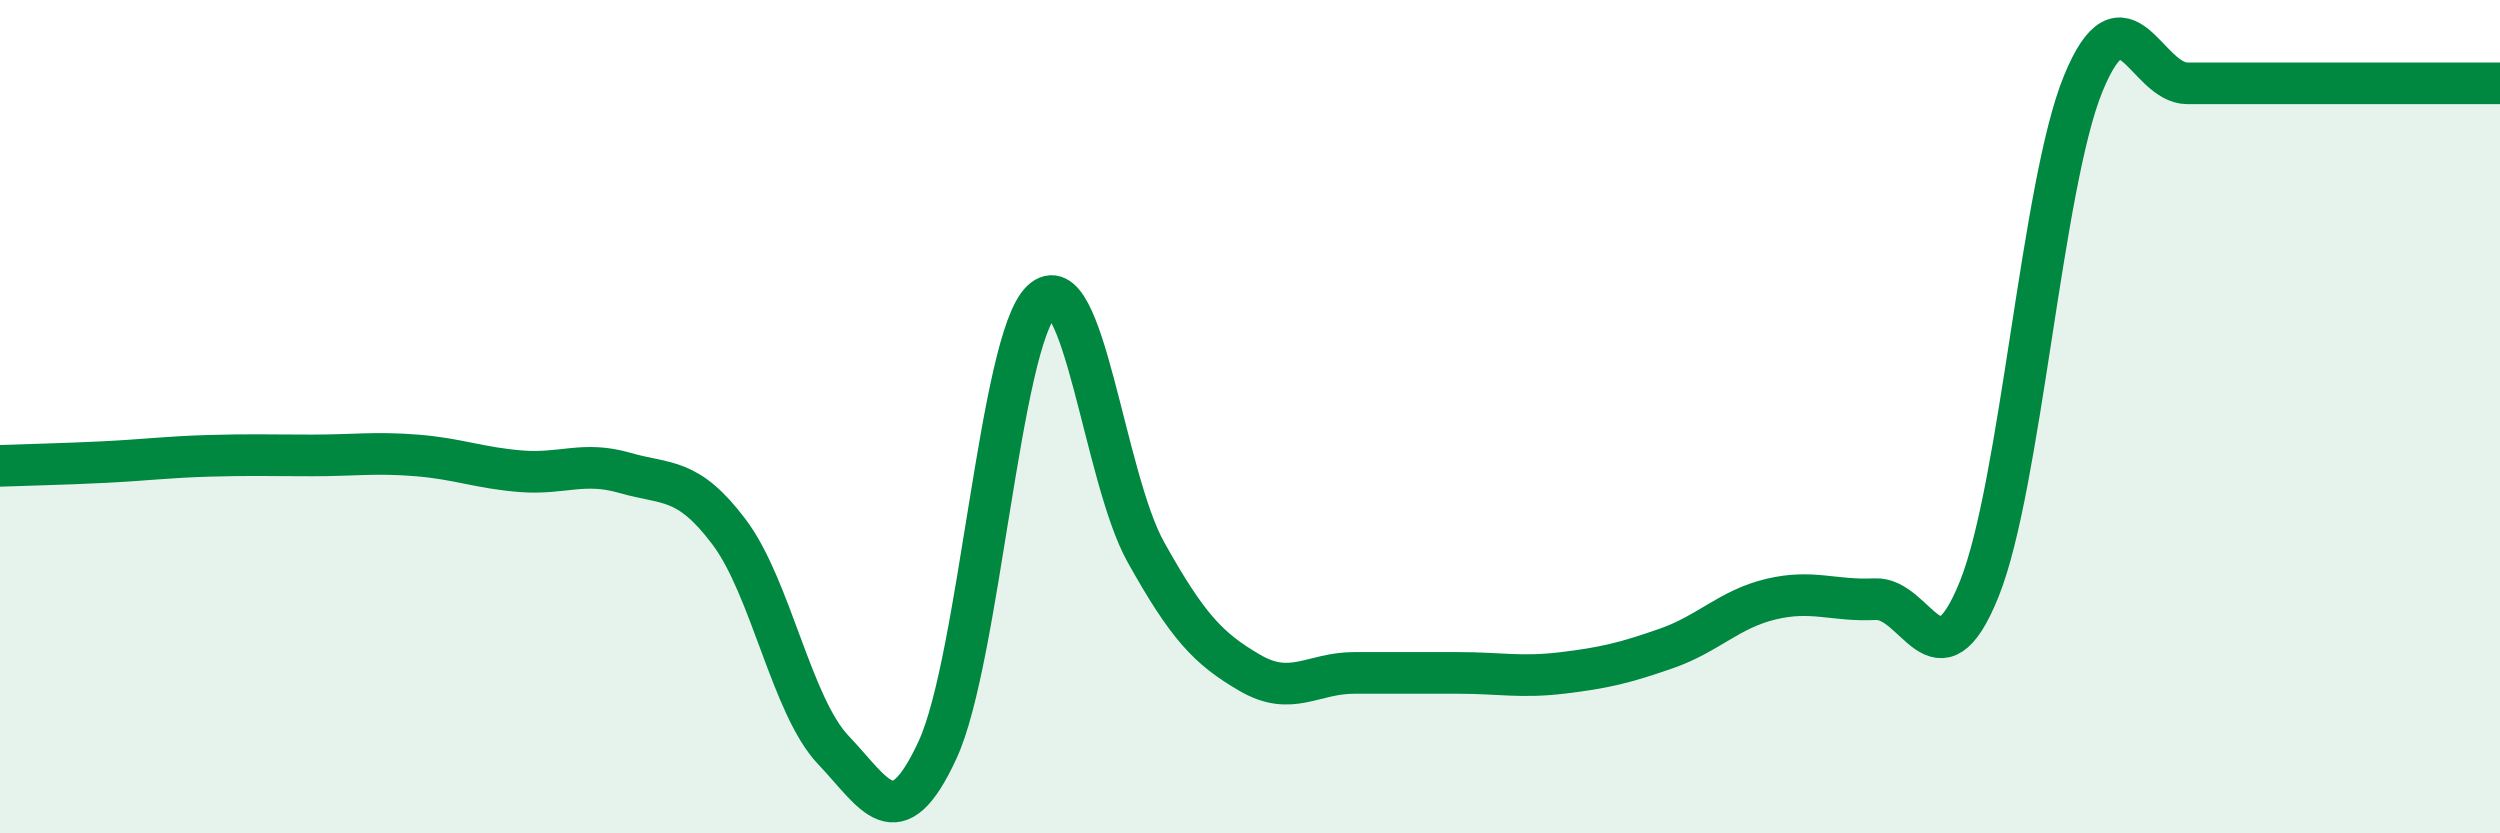
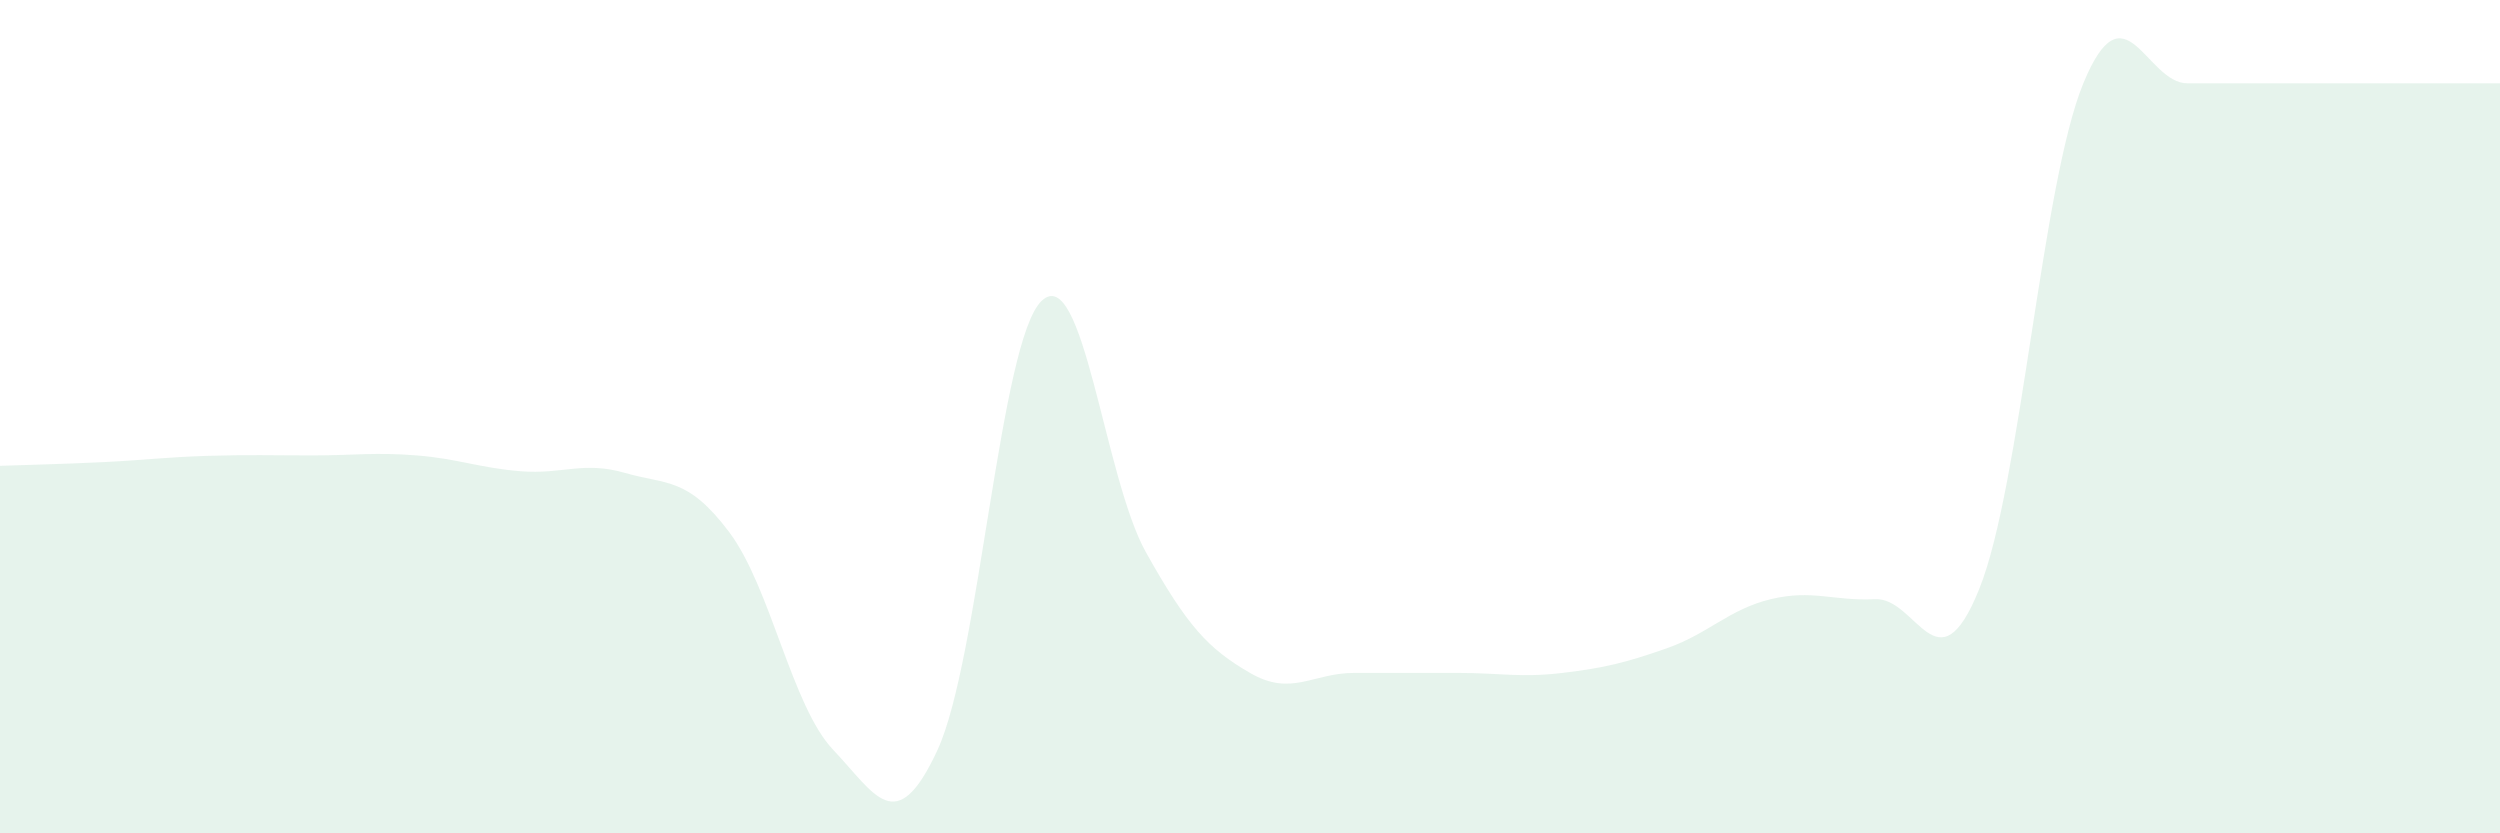
<svg xmlns="http://www.w3.org/2000/svg" width="60" height="20" viewBox="0 0 60 20">
  <path d="M 0,11.18 C 0.5,11.16 1.5,11.14 2.5,11.09 C 3.5,11.04 4,10.97 5,10.94 C 6,10.91 6.5,10.93 7.5,10.93 C 8.5,10.93 9,10.85 10,10.93 C 11,11.01 11.5,11.23 12.5,11.31 C 13.5,11.39 14,11.06 15,11.35 C 16,11.64 16.5,11.44 17.5,12.77 C 18.5,14.1 19,16.95 20,18 C 21,19.05 21.5,20.16 22.5,18 C 23.5,15.84 24,8.17 25,7.22 C 26,6.27 26.5,11.46 27.5,13.25 C 28.5,15.04 29,15.57 30,16.15 C 31,16.73 31.5,16.15 32.5,16.15 C 33.5,16.15 34,16.15 35,16.15 C 36,16.15 36.5,16.27 37.5,16.15 C 38.5,16.03 39,15.91 40,15.56 C 41,15.21 41.5,14.62 42.5,14.38 C 43.5,14.14 44,14.43 45,14.38 C 46,14.33 46.5,16.62 47.5,14.14 C 48.5,11.66 49,4.43 50,2 C 51,-0.43 51.5,2 52.5,2 C 53.5,2 53.5,2 55,2 C 56.5,2 59,2 60,2L60 20L0 20Z" fill="#008740" opacity="0.1" stroke-linecap="round" stroke-linejoin="round" />
-   <path d="M 0,11.18 C 0.5,11.16 1.5,11.14 2.5,11.09 C 3.5,11.04 4,10.97 5,10.94 C 6,10.91 6.5,10.93 7.5,10.93 C 8.5,10.93 9,10.85 10,10.93 C 11,11.01 11.5,11.23 12.5,11.31 C 13.5,11.39 14,11.06 15,11.35 C 16,11.64 16.5,11.44 17.5,12.77 C 18.5,14.1 19,16.95 20,18 C 21,19.05 21.5,20.16 22.5,18 C 23.5,15.84 24,8.17 25,7.22 C 26,6.27 26.5,11.46 27.5,13.25 C 28.5,15.04 29,15.57 30,16.15 C 31,16.73 31.5,16.15 32.5,16.15 C 33.5,16.15 34,16.15 35,16.15 C 36,16.15 36.5,16.27 37.5,16.15 C 38.5,16.03 39,15.91 40,15.56 C 41,15.21 41.5,14.62 42.5,14.38 C 43.5,14.14 44,14.43 45,14.38 C 46,14.33 46.5,16.62 47.5,14.14 C 48.5,11.66 49,4.43 50,2 C 51,-0.43 51.5,2 52.5,2 C 53.5,2 53.5,2 55,2 C 56.5,2 59,2 60,2" stroke="#008740" stroke-width="1" fill="none" stroke-linecap="round" stroke-linejoin="round" />
</svg>